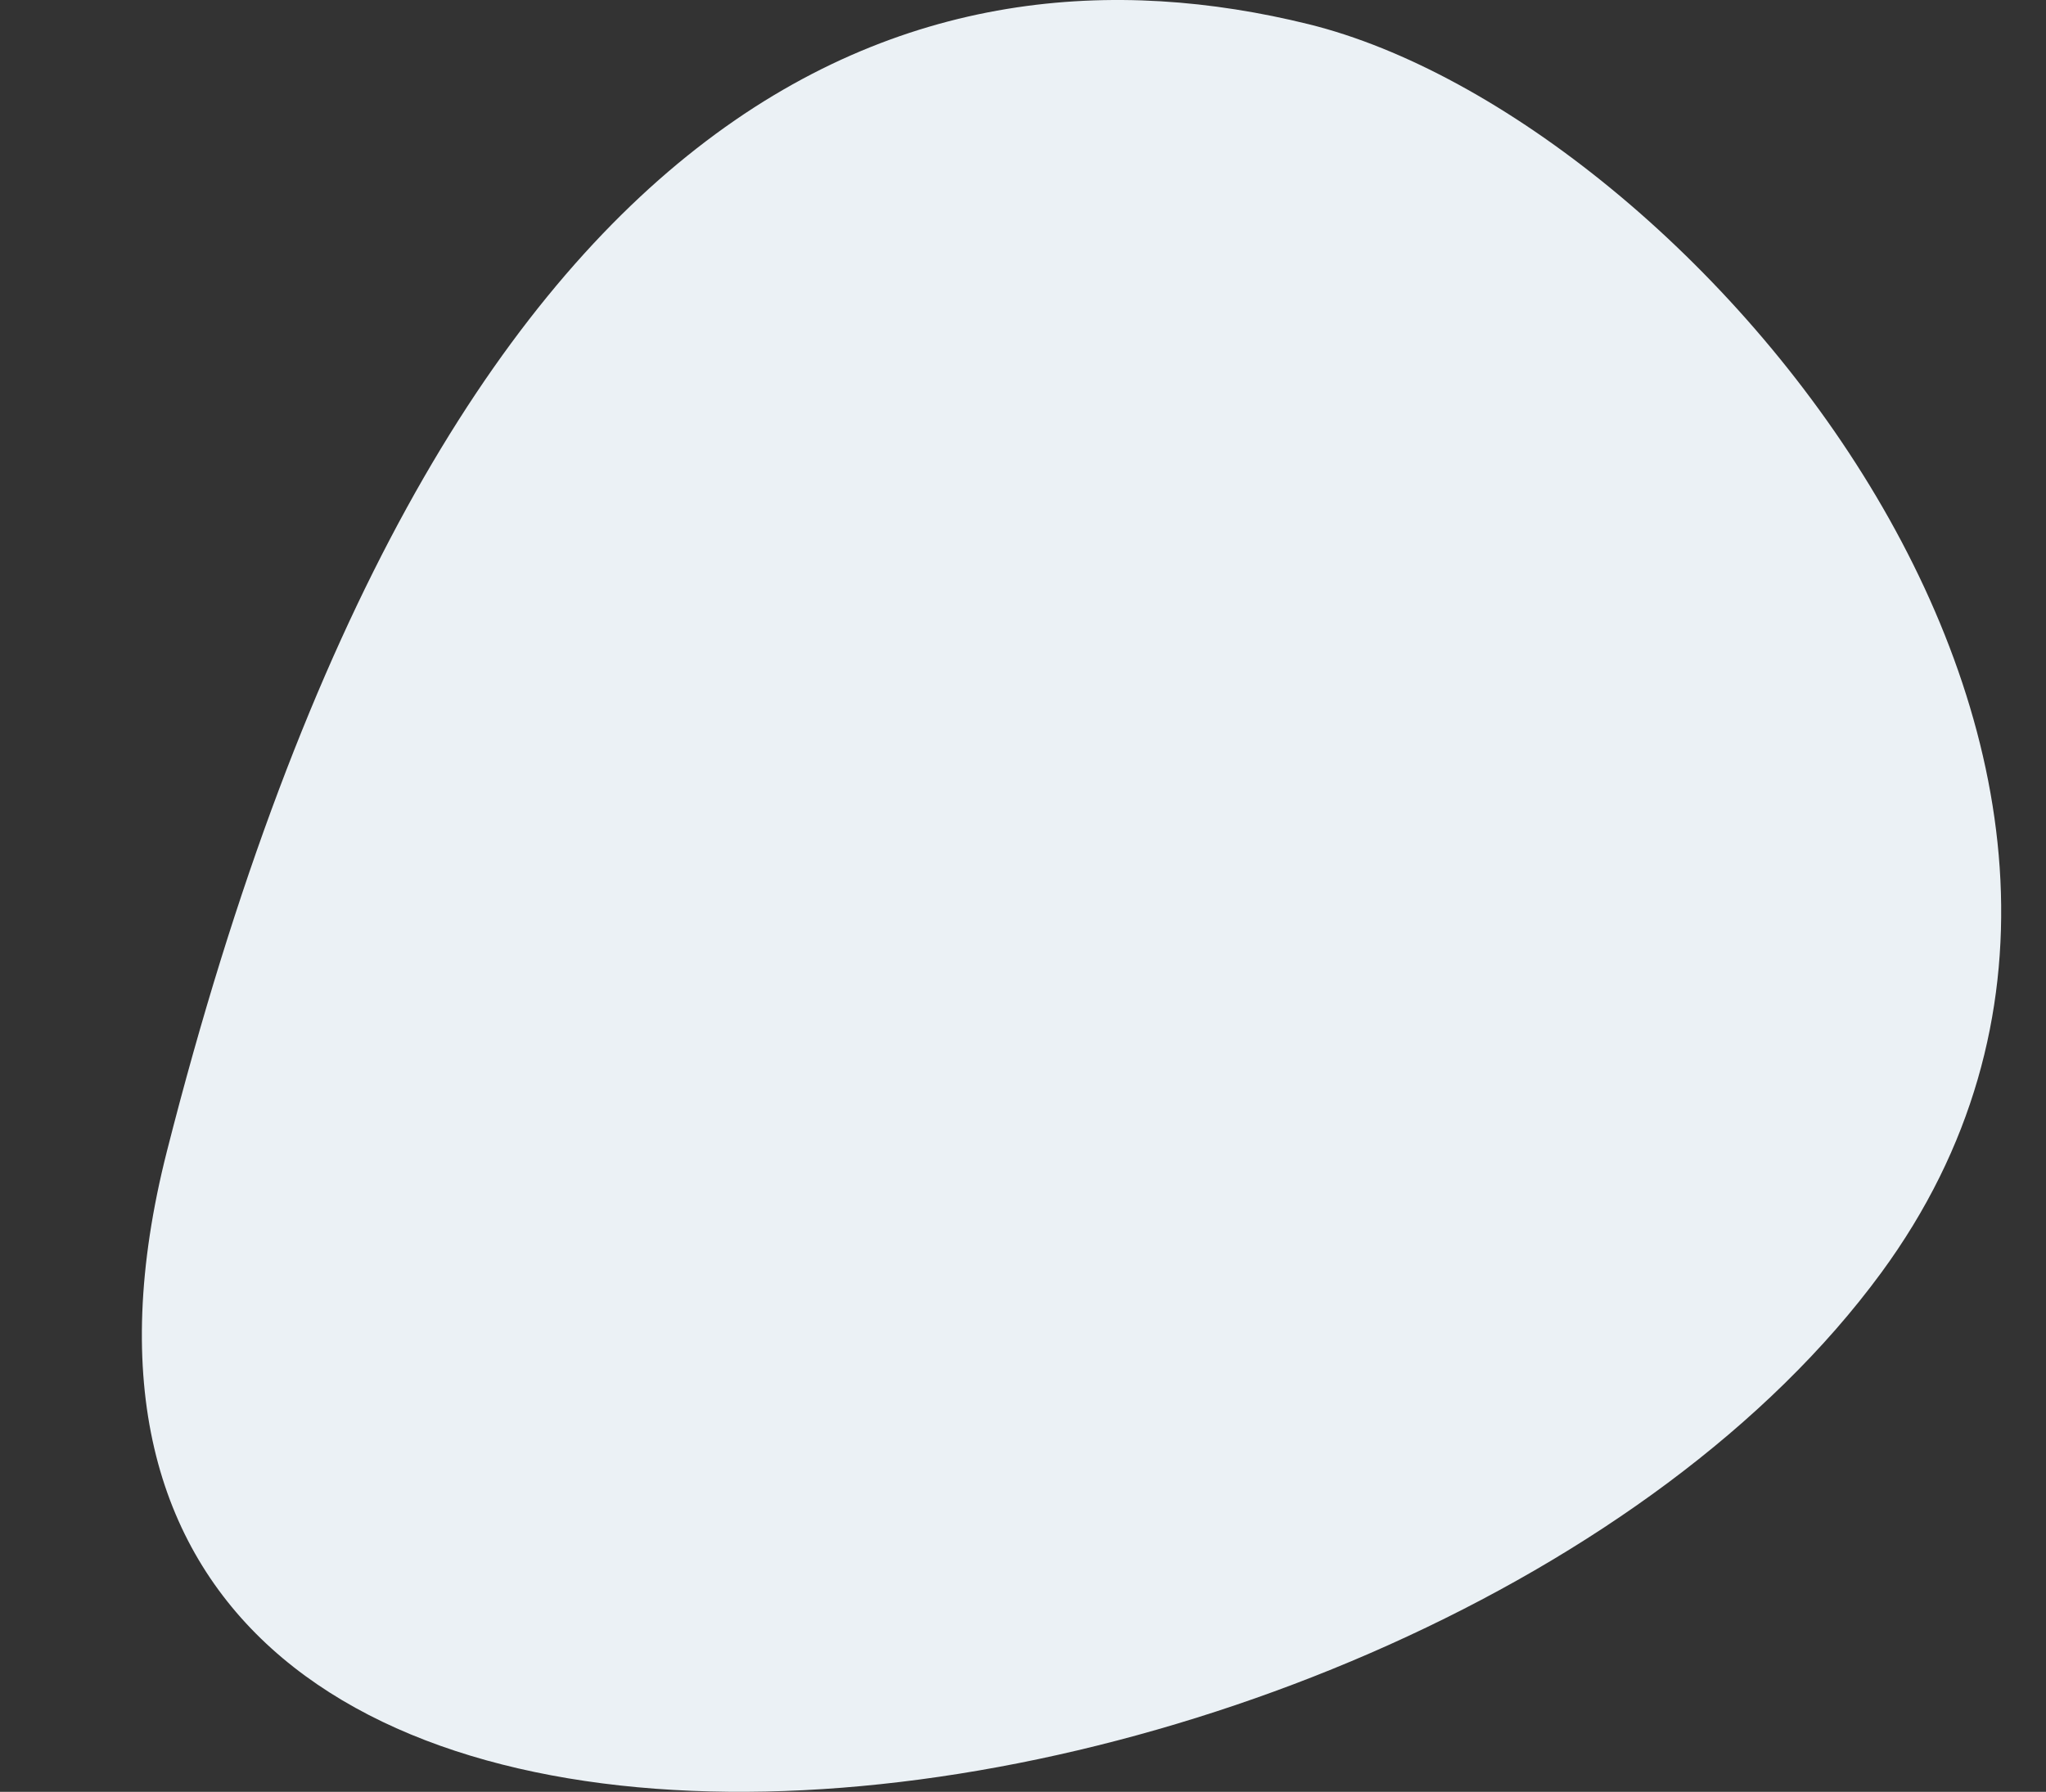
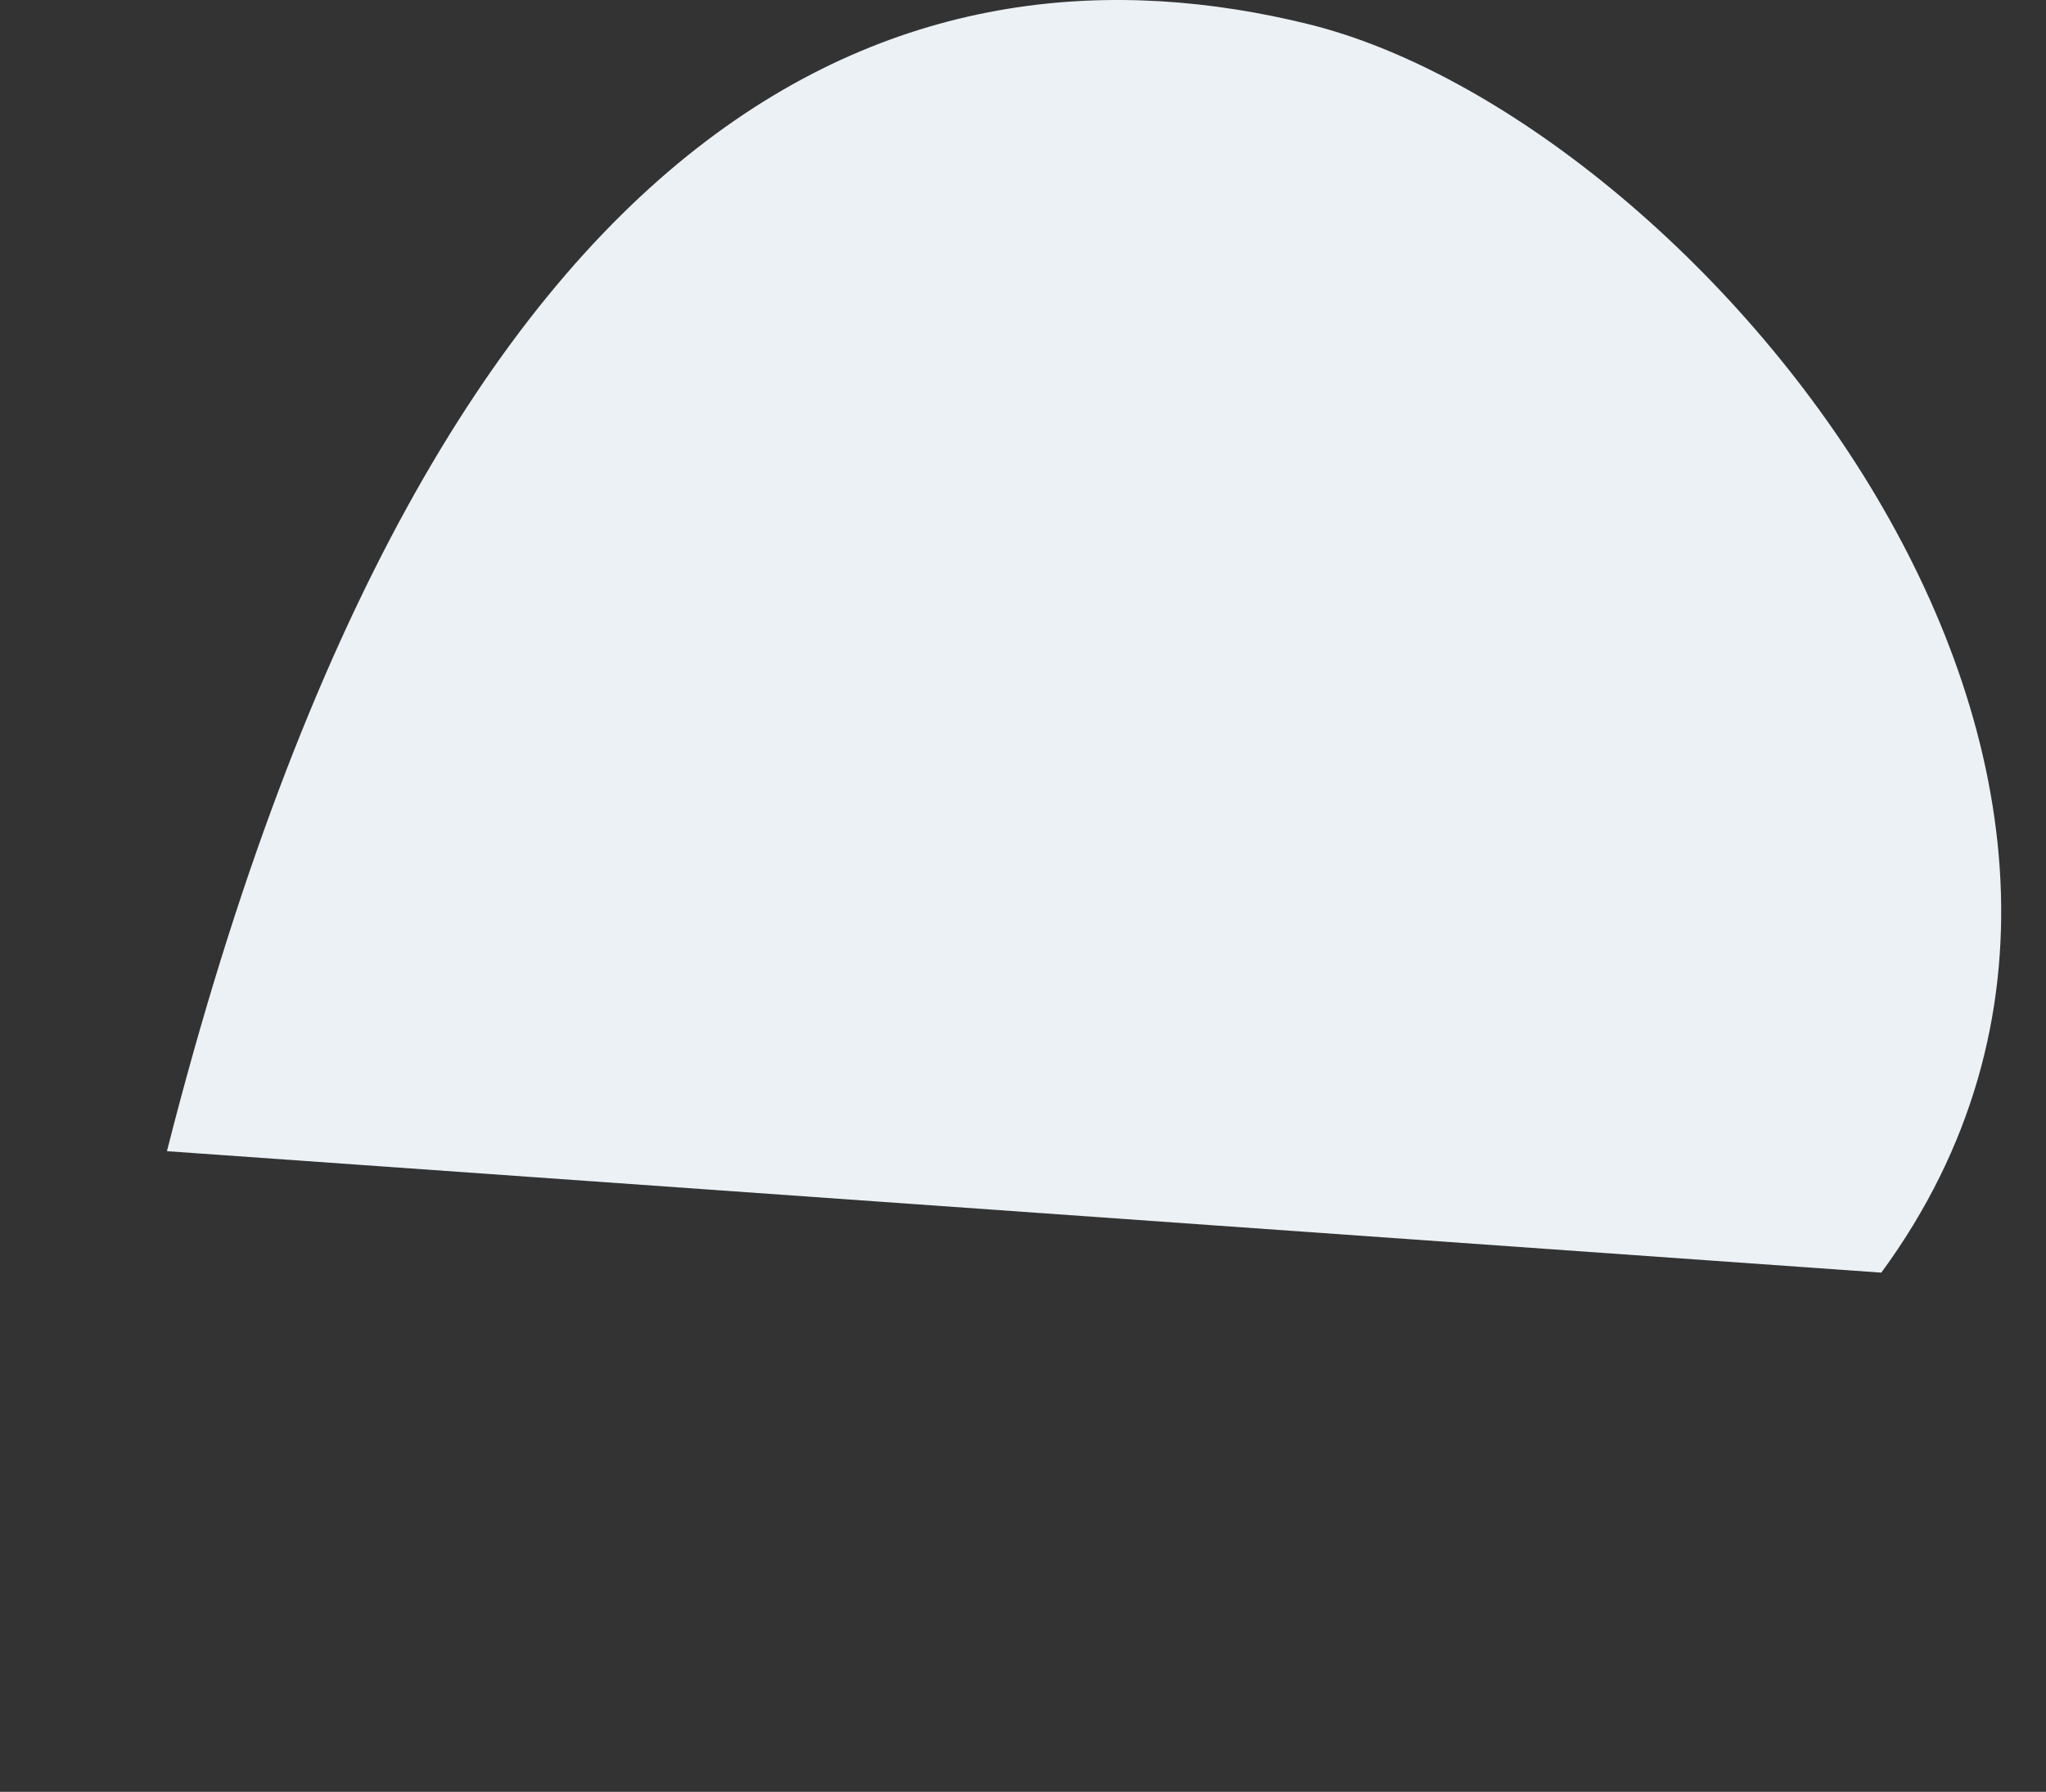
<svg xmlns="http://www.w3.org/2000/svg" width="548" height="480" fill="none">
  <rect width="100%" height="100%" fill="#333333" stroke="none" />
-   <path d="M503.891 340.918c98.187-133.896-50.677-309.096-153.414-334.44C247.741-18.865 118.071 19.944 44.712 308.383c-63.213 248.546 337.799 198.06 459.179 32.535z" fill="#EBF1F5" />
+   <path d="M503.891 340.918c98.187-133.896-50.677-309.096-153.414-334.44C247.741-18.865 118.071 19.944 44.712 308.383z" fill="#EBF1F5" />
</svg>